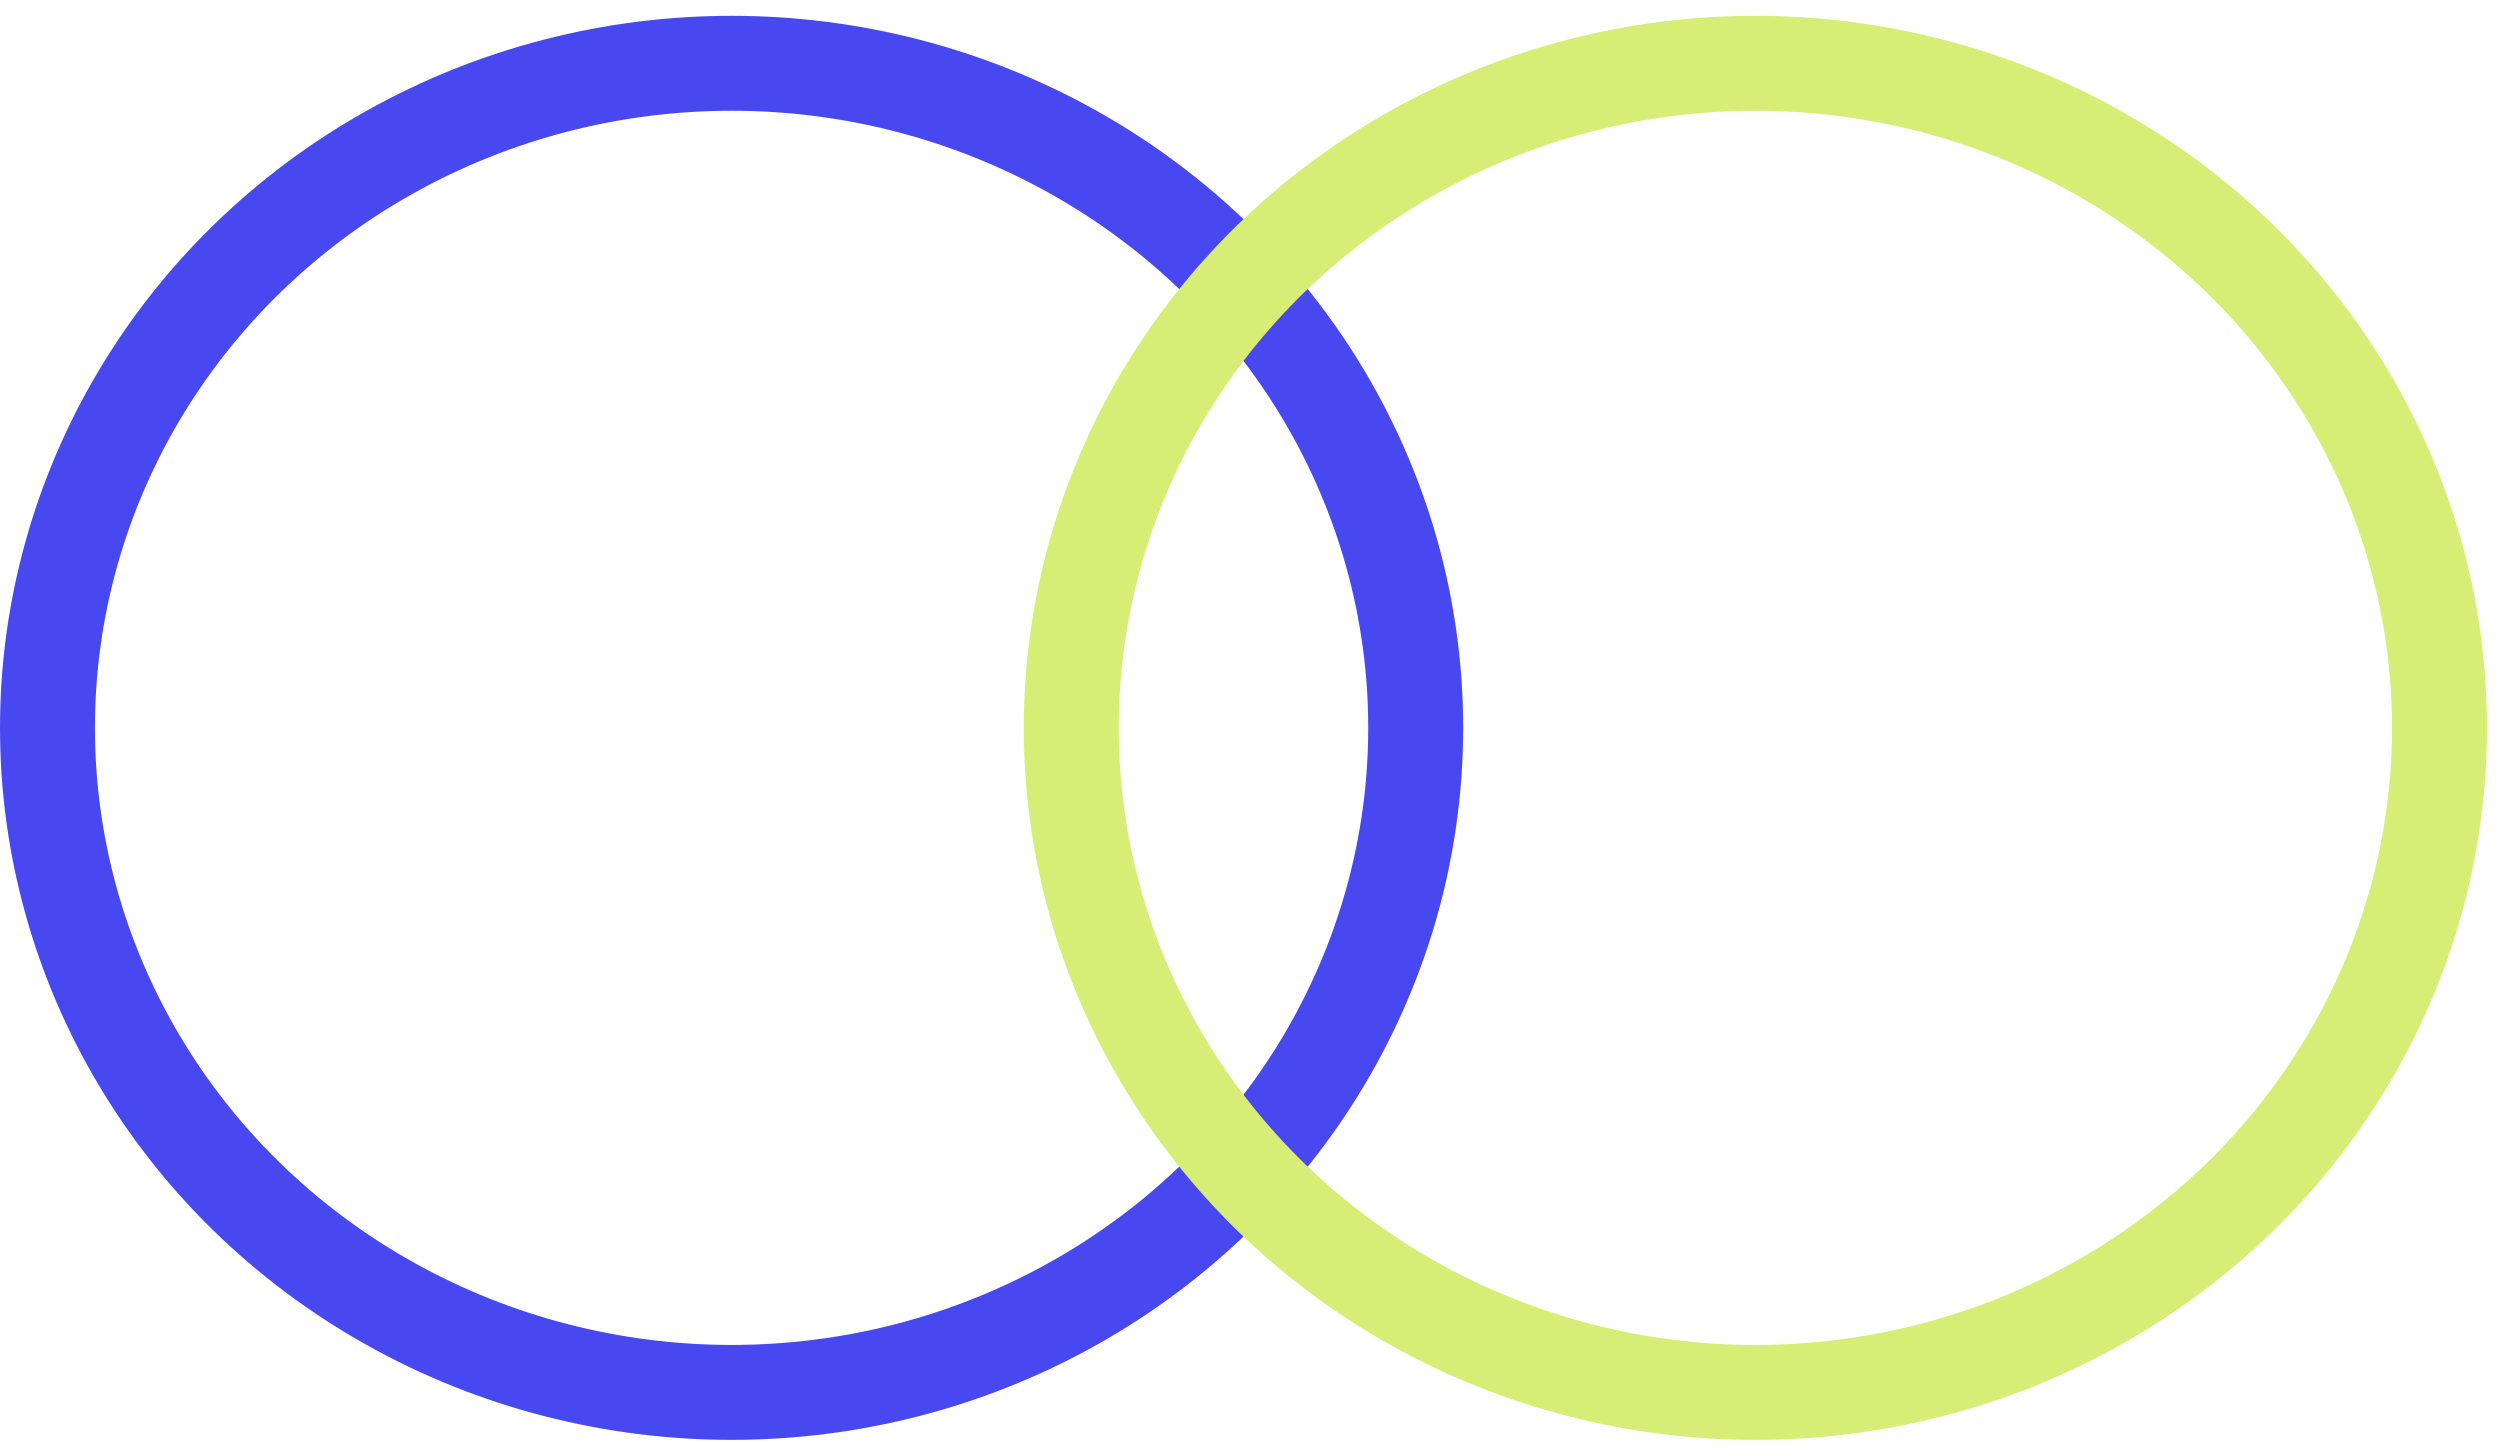
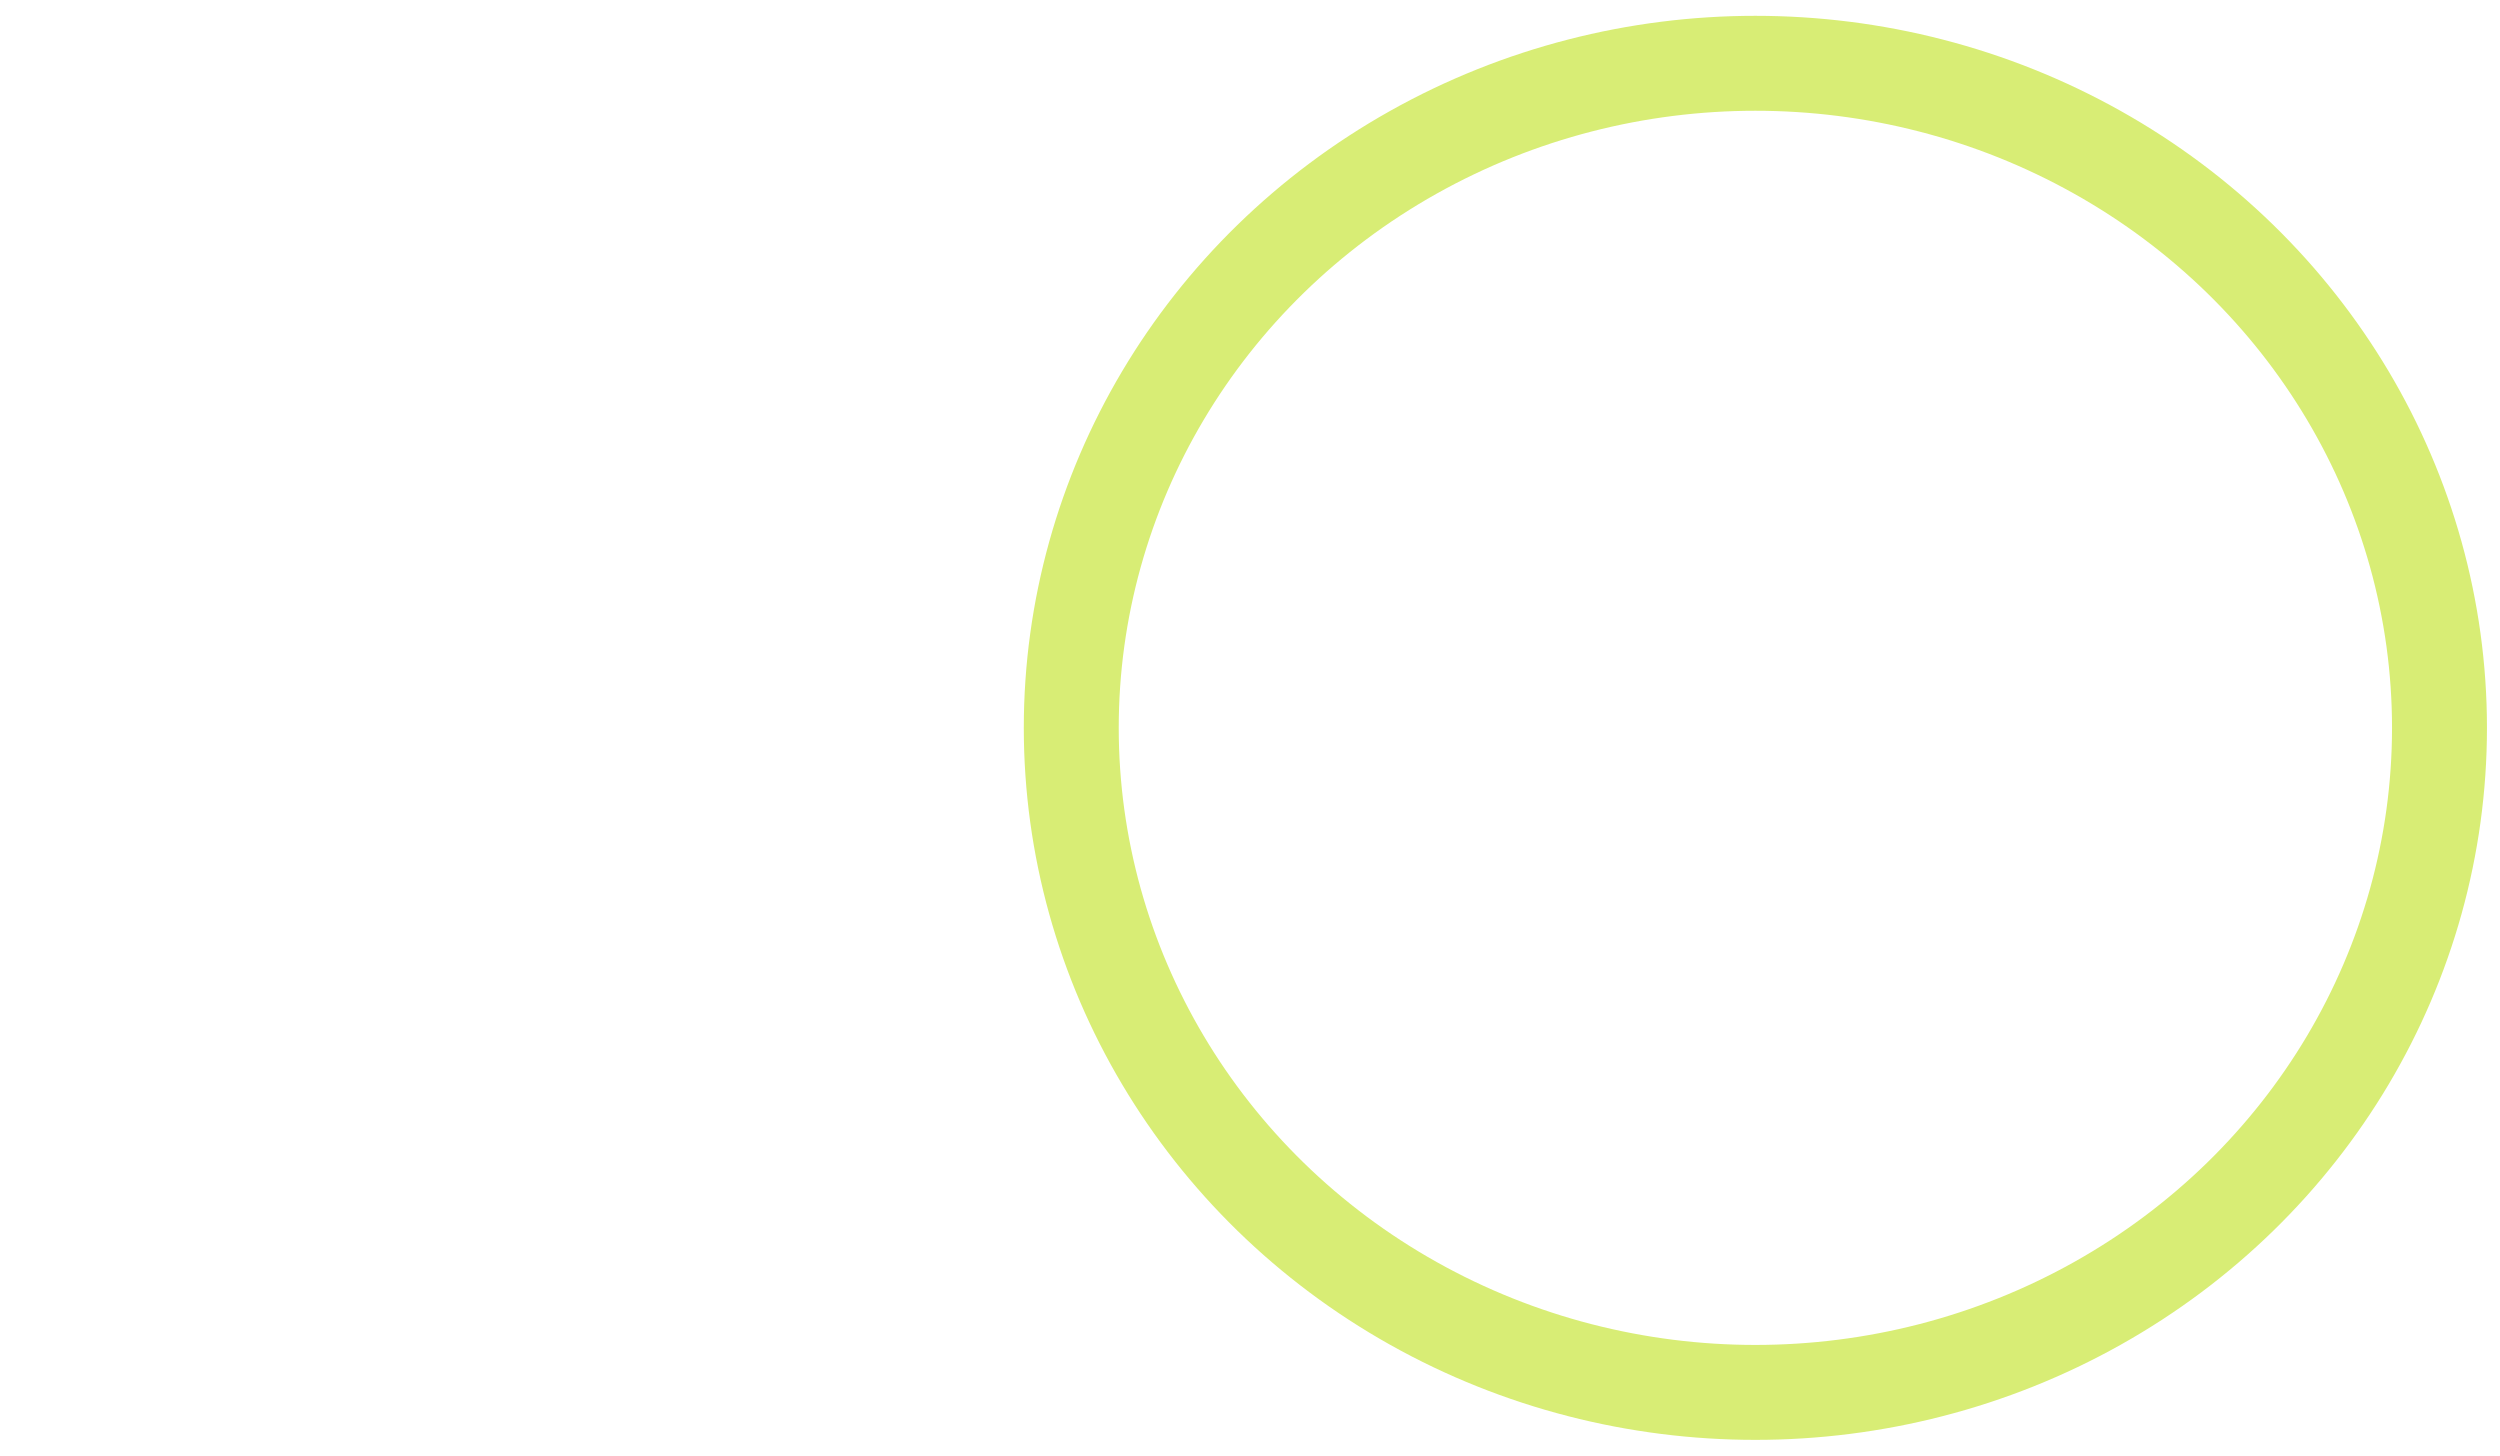
<svg xmlns="http://www.w3.org/2000/svg" width="79" height="46" fill="none">
-   <ellipse cx="23.118" cy="23" rx="21.618" ry="21" stroke="#4848F0" stroke-width="3" />
  <ellipse cx="55.47" cy="23" rx="21.618" ry="21" stroke="#D8ED75" stroke-width="3" />
</svg>